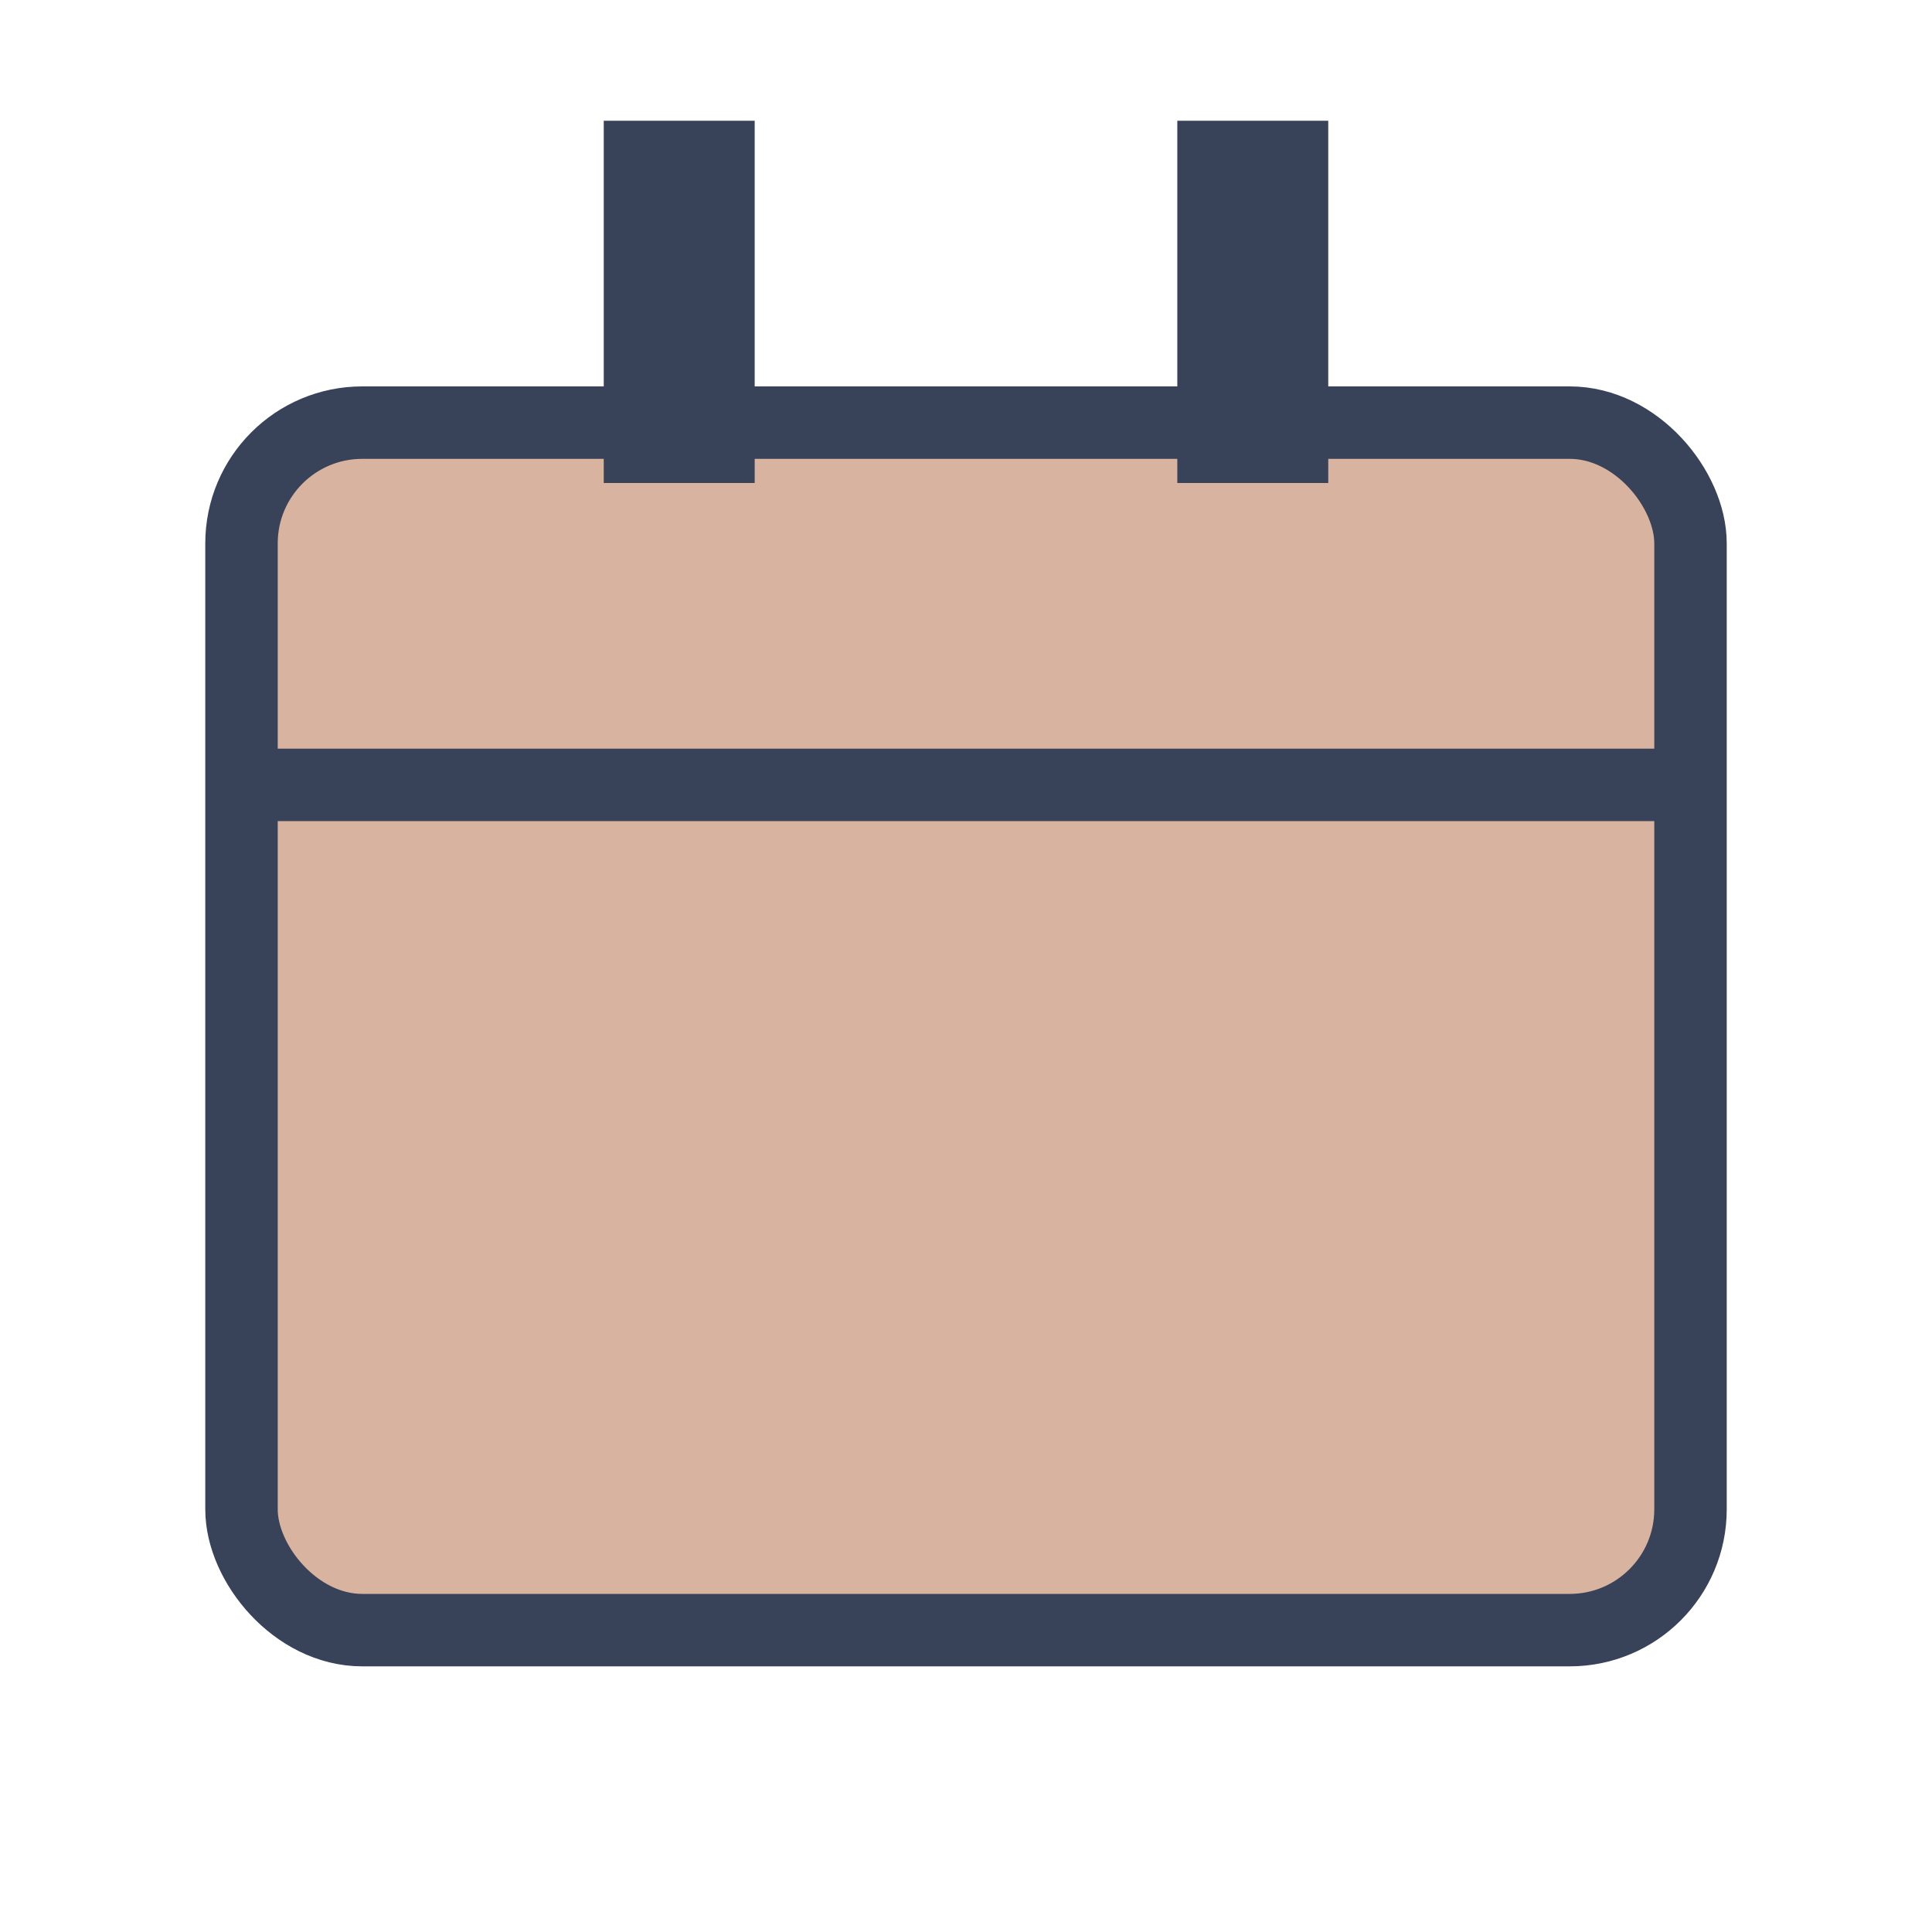
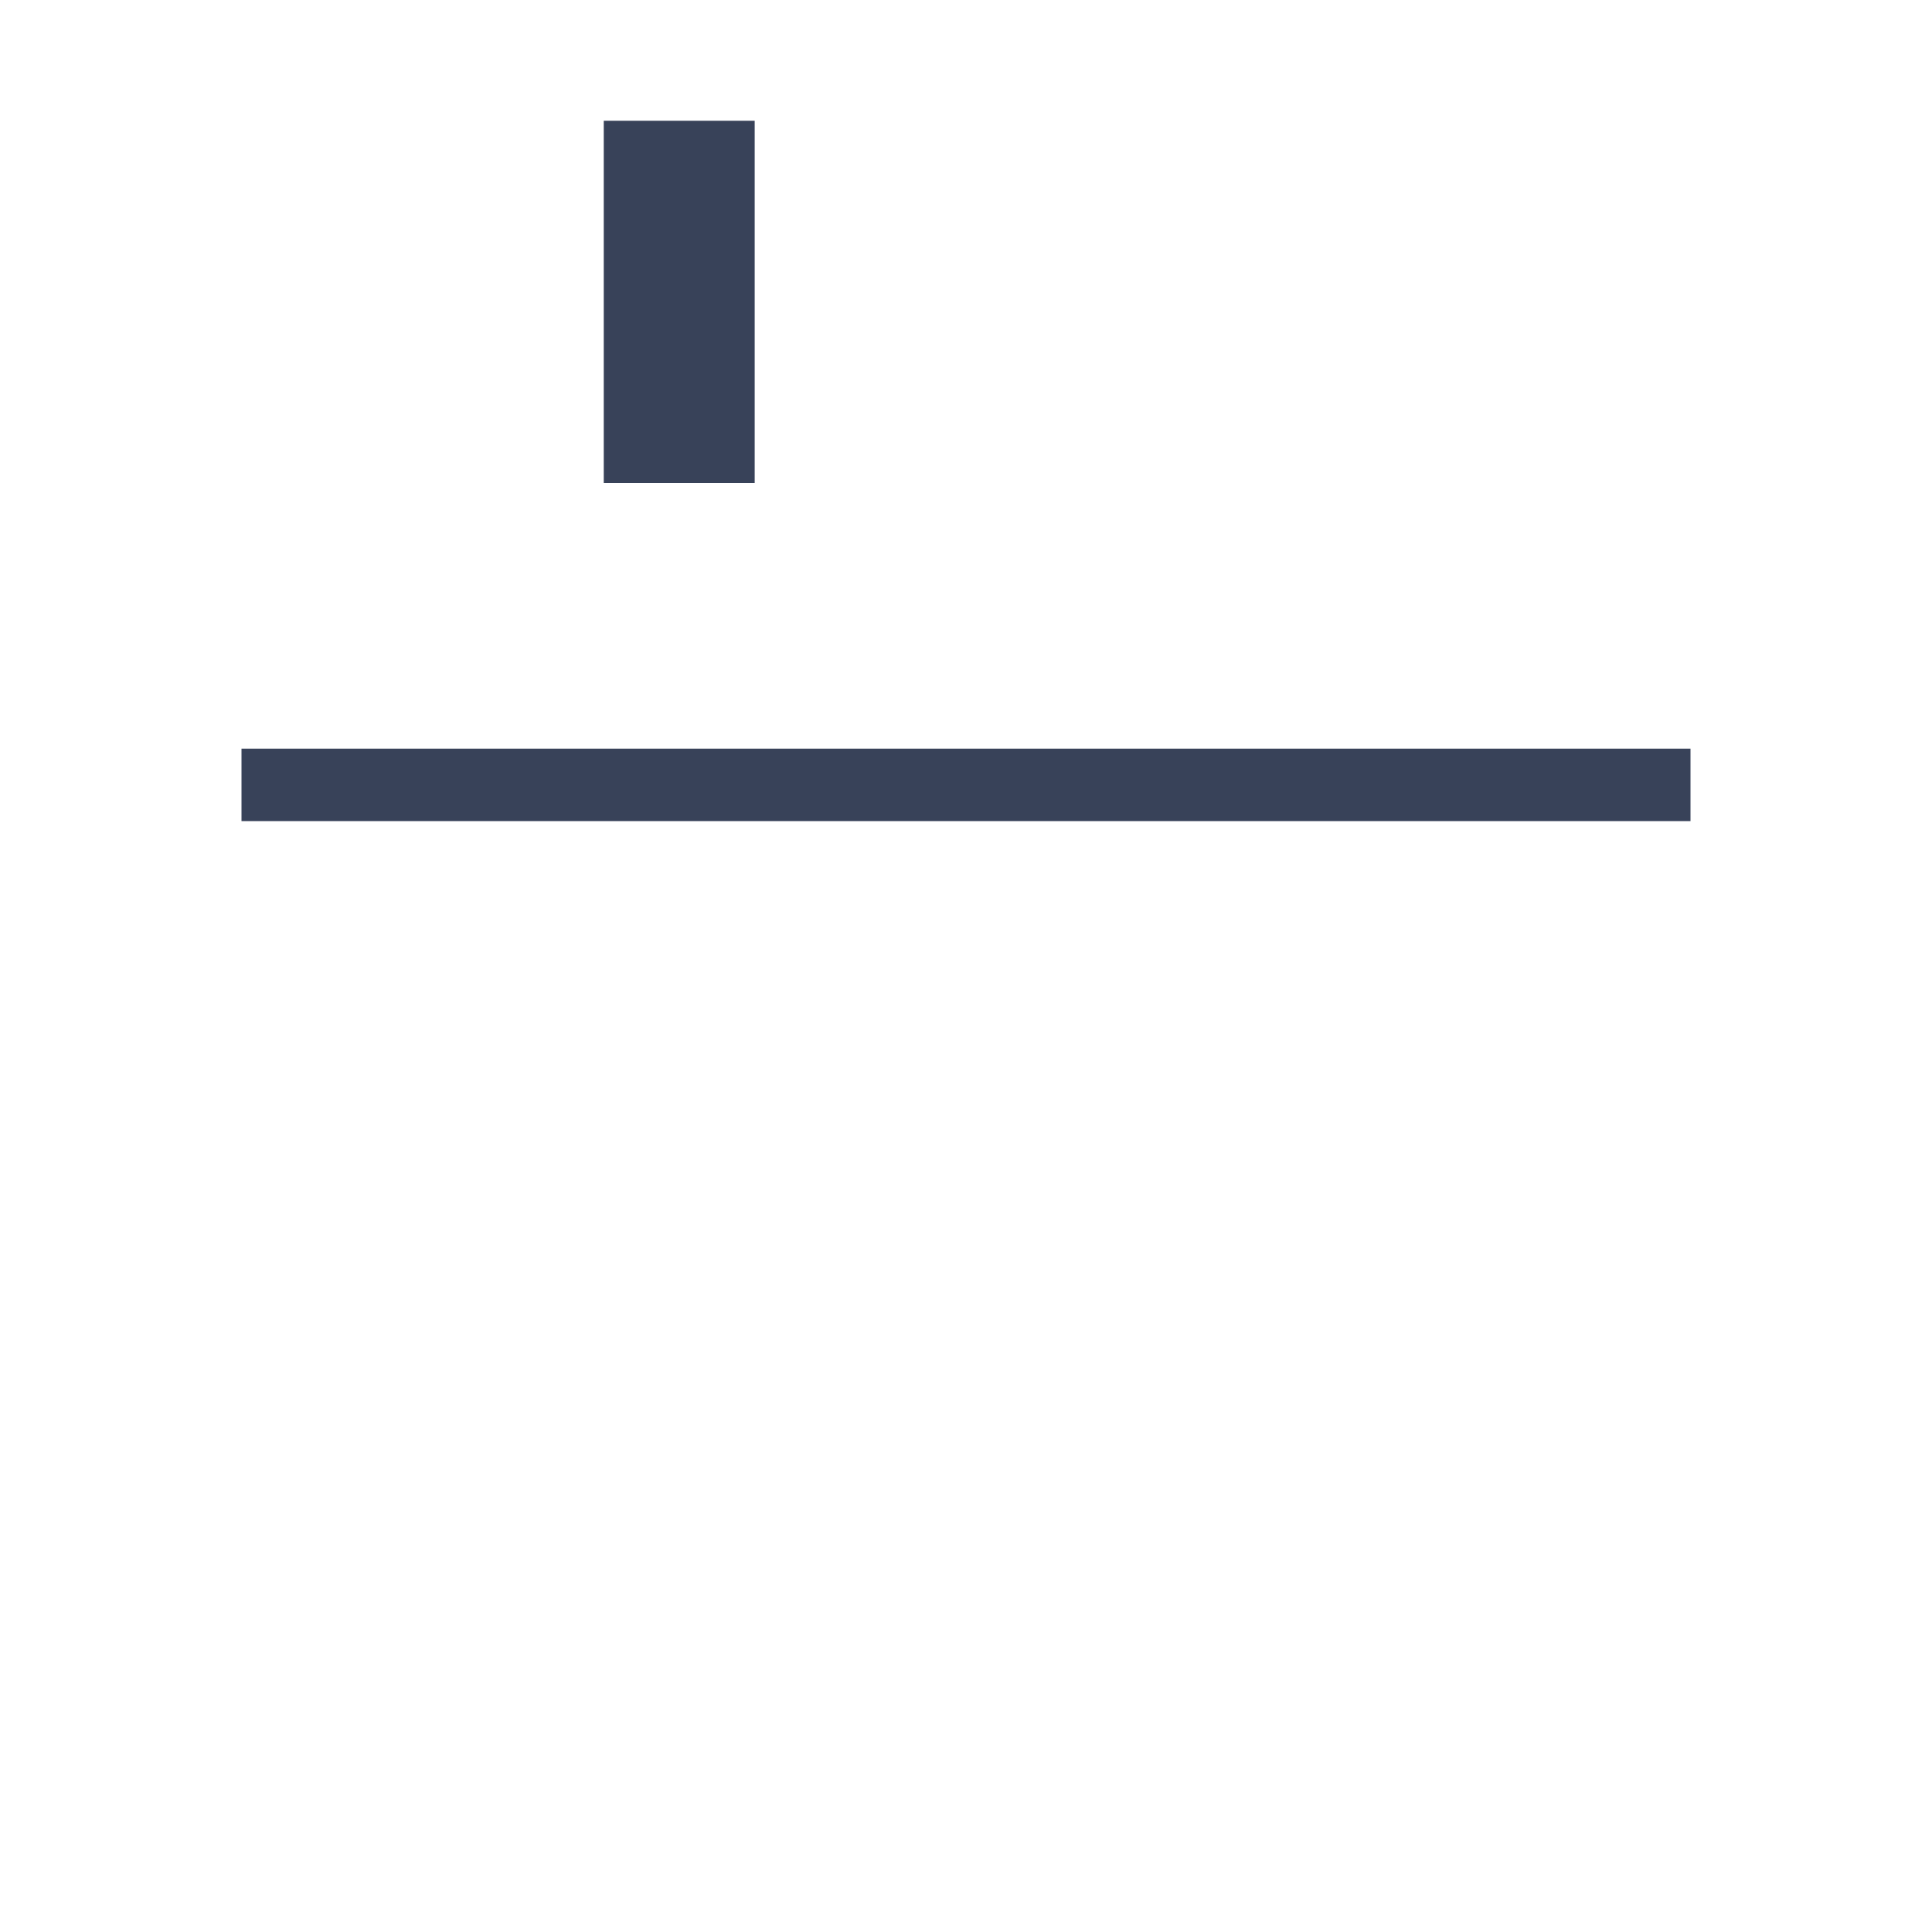
<svg xmlns="http://www.w3.org/2000/svg" viewBox="0 0 32 32" width="32" height="32">
-   <rect x="4" y="7" width="24" height="20" rx="2" fill="#D8B4A0" stroke="#384259" stroke-width="1.2" />
  <rect x="10" y="2" width="2.5" height="6" fill="#384259" />
-   <rect x="19.5" y="2" width="2.5" height="6" fill="#384259" />
  <path d="M4 13h24" stroke="#384259" stroke-width="1.2" />
</svg>